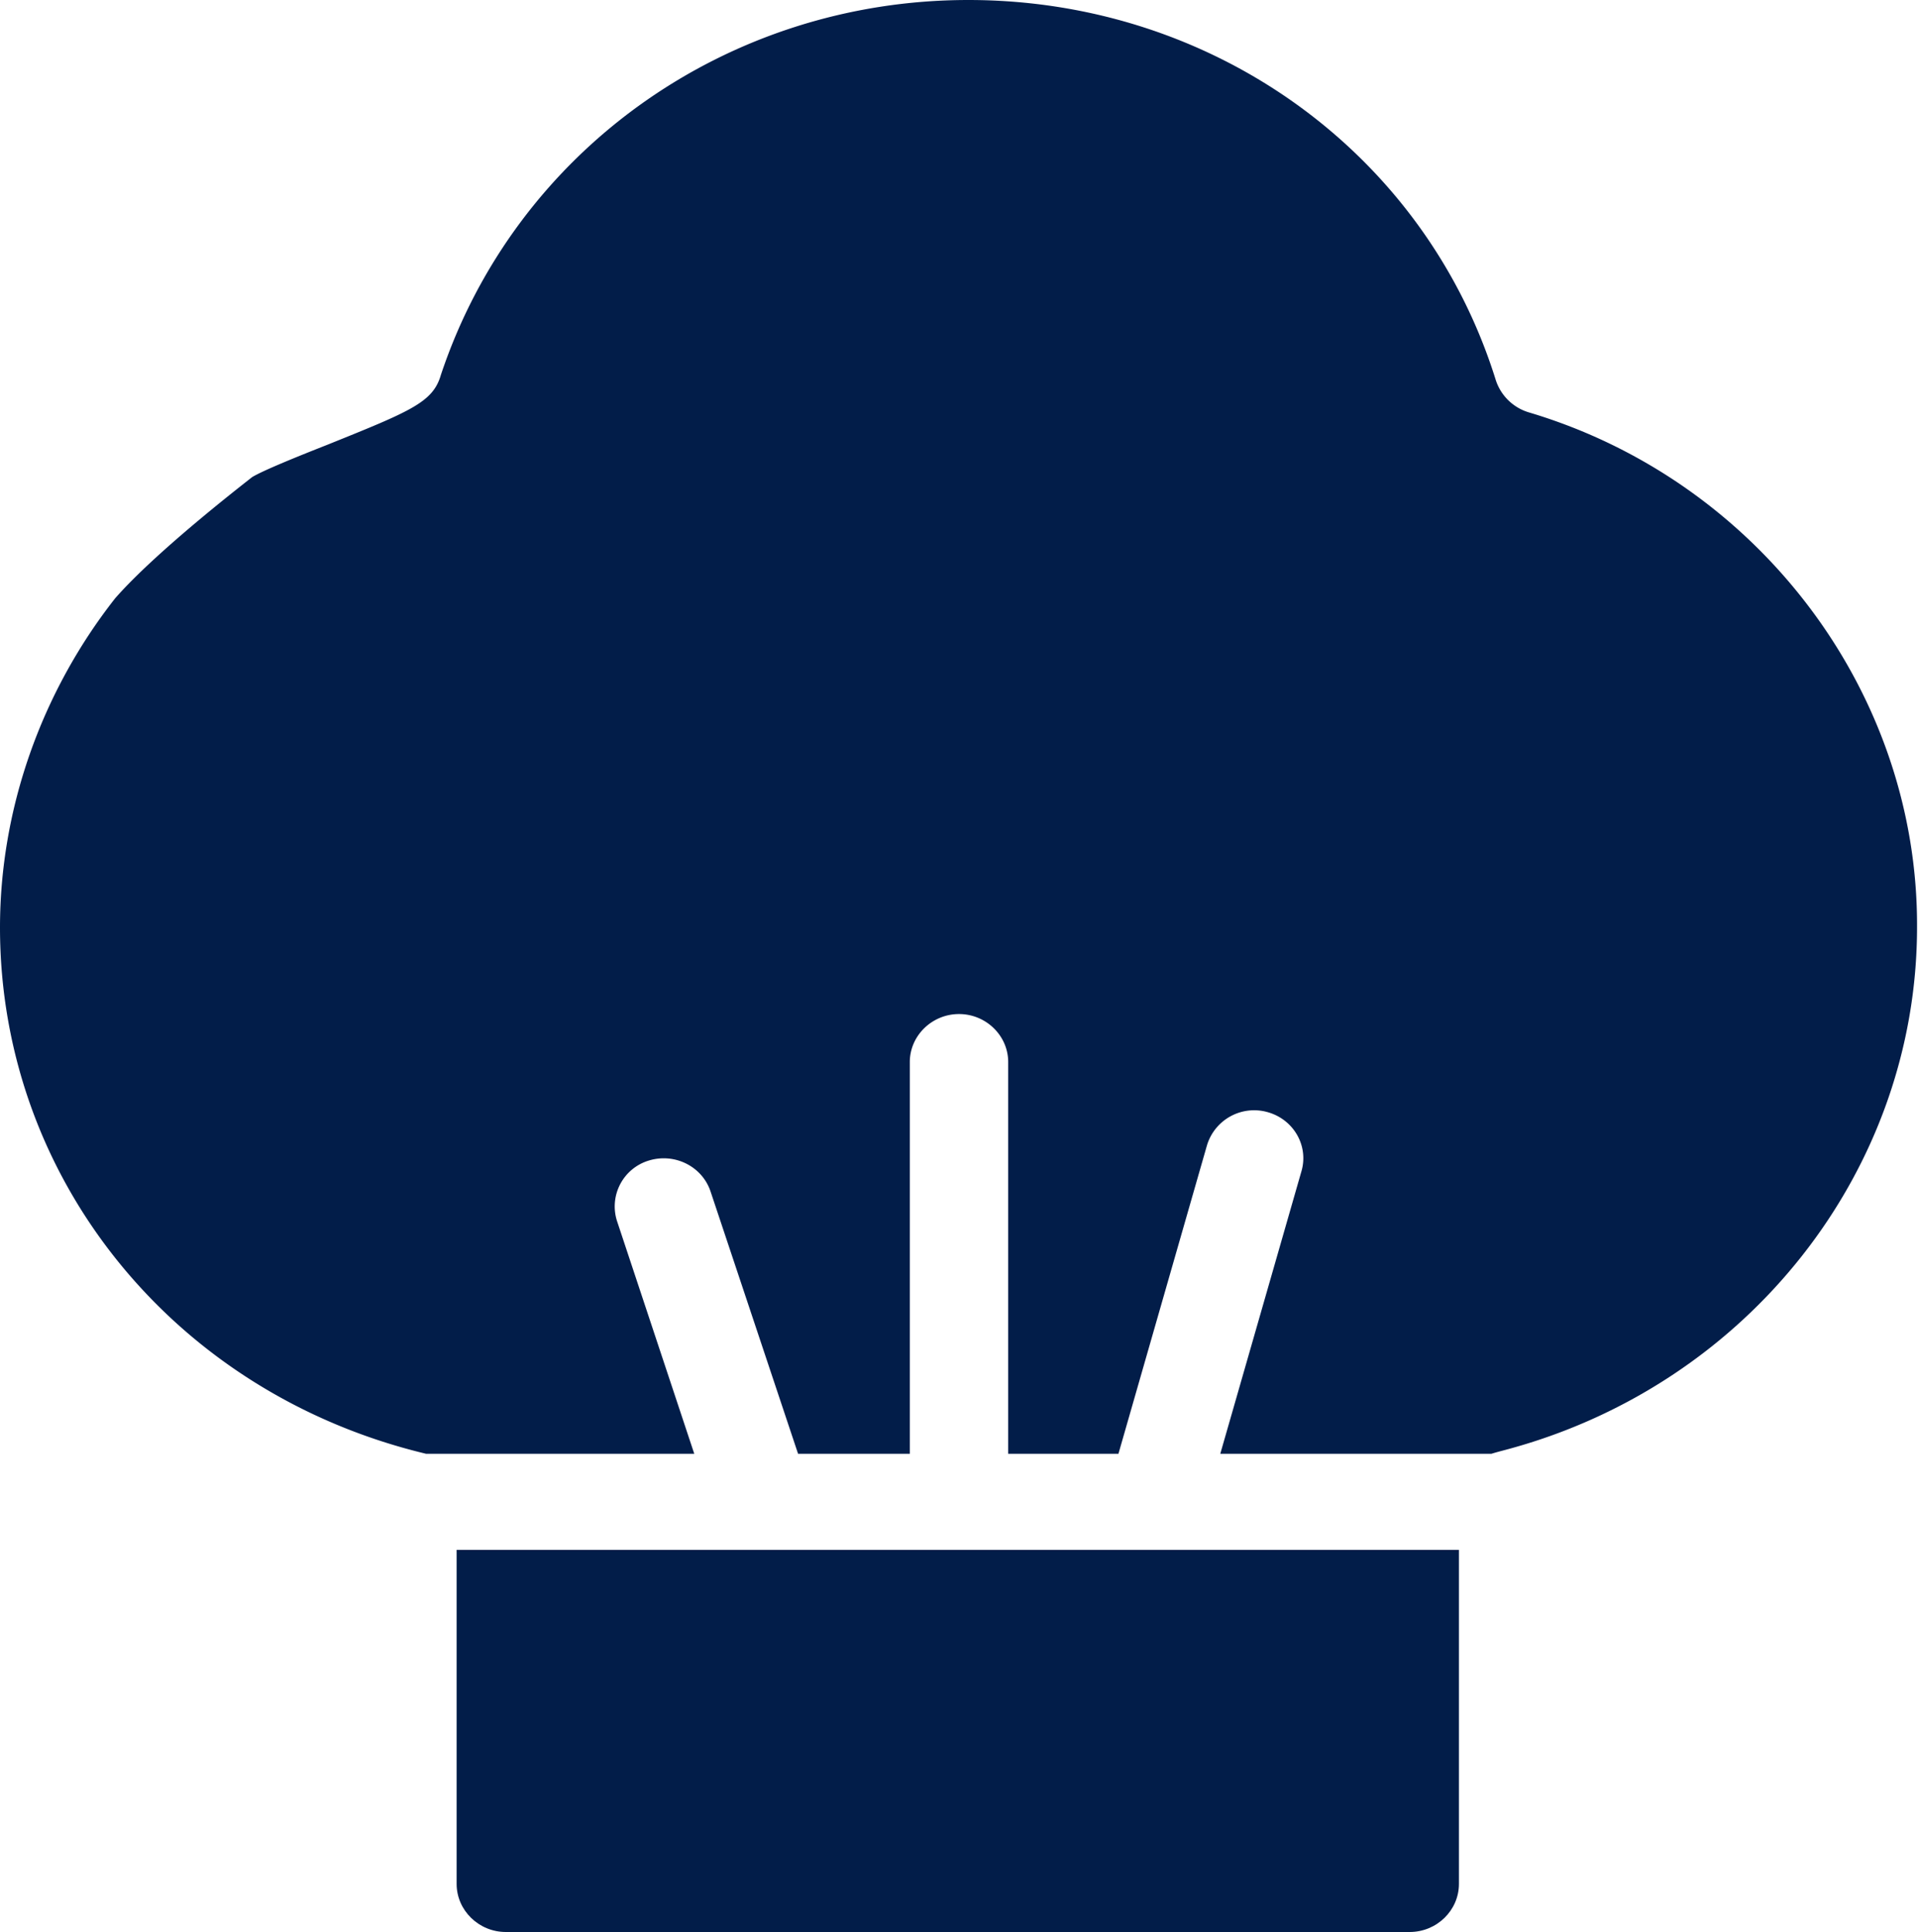
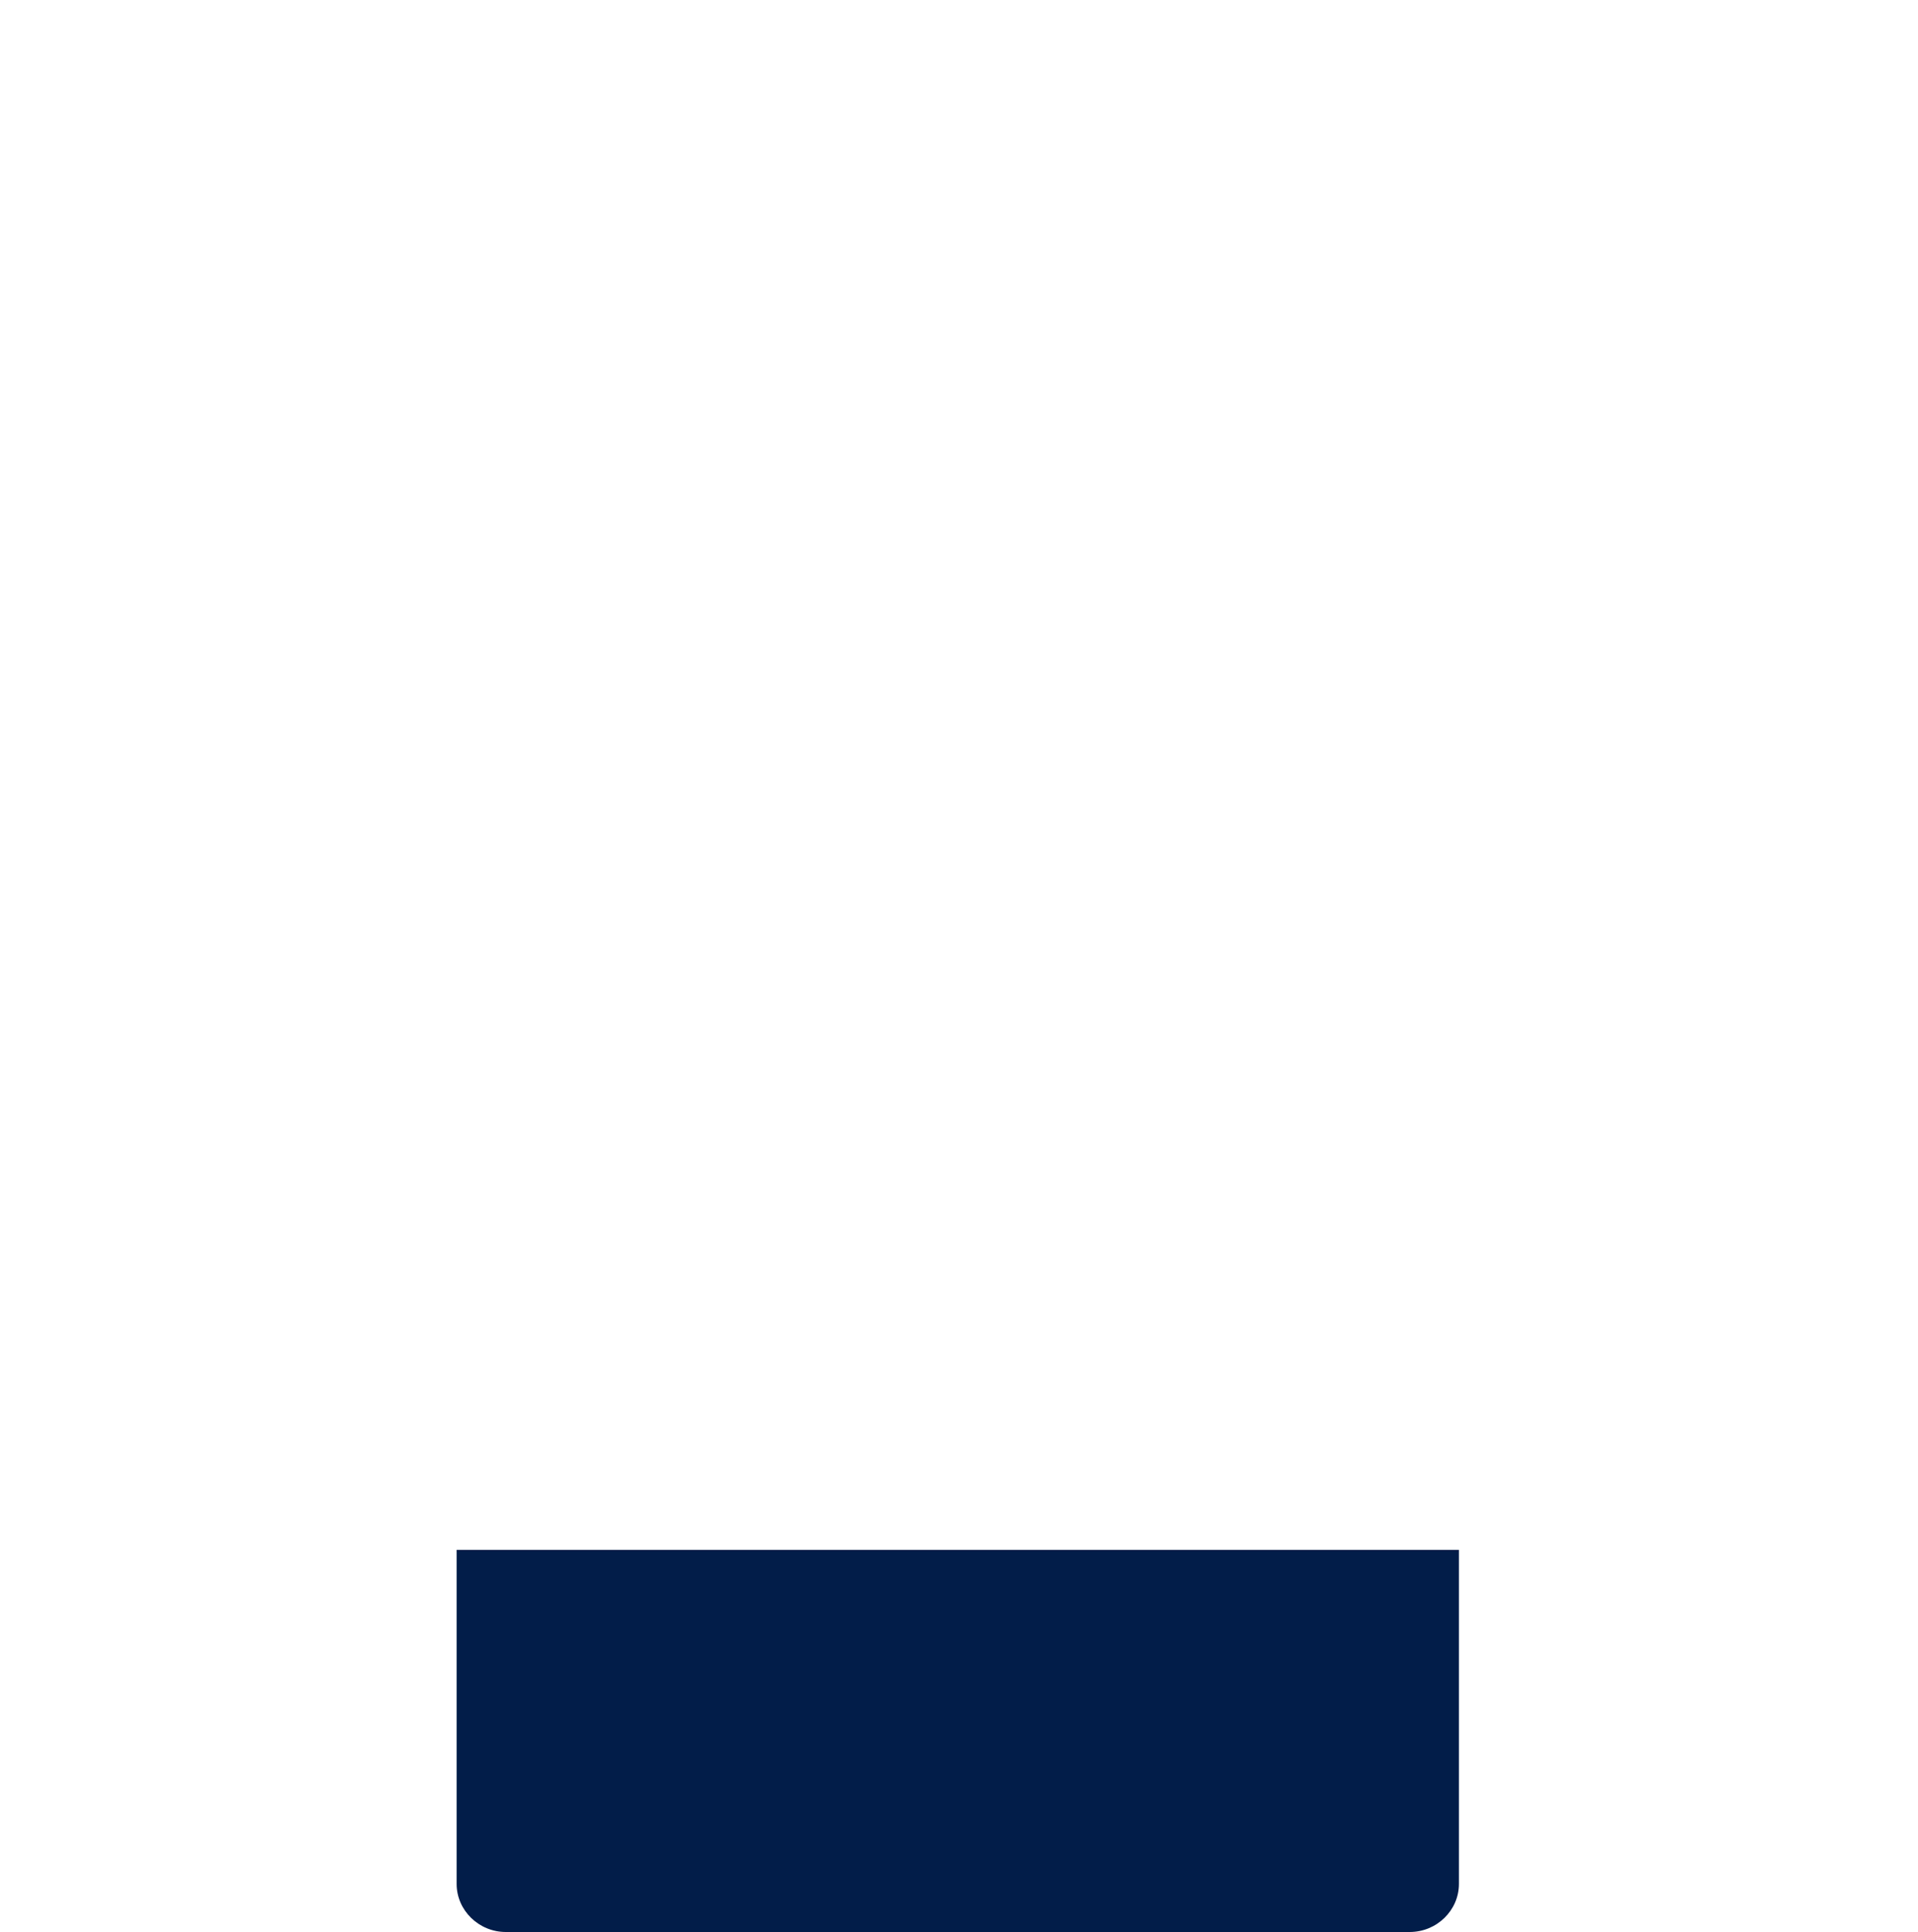
<svg xmlns="http://www.w3.org/2000/svg" xmlns:xlink="http://www.w3.org/1999/xlink" height="40.288" width="40">
  <defs>
-     <path id="a" opacity="1" d="M31.883 8.599a1.037 1.037 0 01-.688-.672c-1.477-4.74-5.9-7.927-11-7.927-5.028 0-9.44 3.137-11 7.817-.165.571-.616.752-2.381 1.463-.534.21-1.334.531-1.56.672.02-.01-1.95 1.493-2.853 2.525C.851 14.451 0 16.887 0 19.342c0 5.211 3.612 9.711 8.887 10.974h5.592l-1.61-4.85a.999.999 0 01.656-1.263c.544-.17 1.118.12 1.293.641l1.826 5.472h2.33v-8.168c0-.55.462-1.002 1.026-1.002.564 0 1.026.451 1.026 1.002v8.168h2.299l1.847-6.434a1.027 1.027 0 011.262-.691c.544.15.862.701.708 1.232l-1.693 5.893h5.654c.062-.02.134-.04.287-.08 5.06-1.343 8.59-5.823 8.59-10.904.02-4.9-3.315-9.31-8.097-10.733z" />
    <path id="b" opacity="1" d="M24.105 32.32H9.523v6.966c0 .55.462 1.002 1.026 1.002h18.85c.565 0 1.027-.451 1.027-1.002V32.32h-6.321z" />
  </defs>
  <use xlink:href="#a" fill="#021D49" />
  <use xlink:href="#b" fill="#021D49" />
</svg>